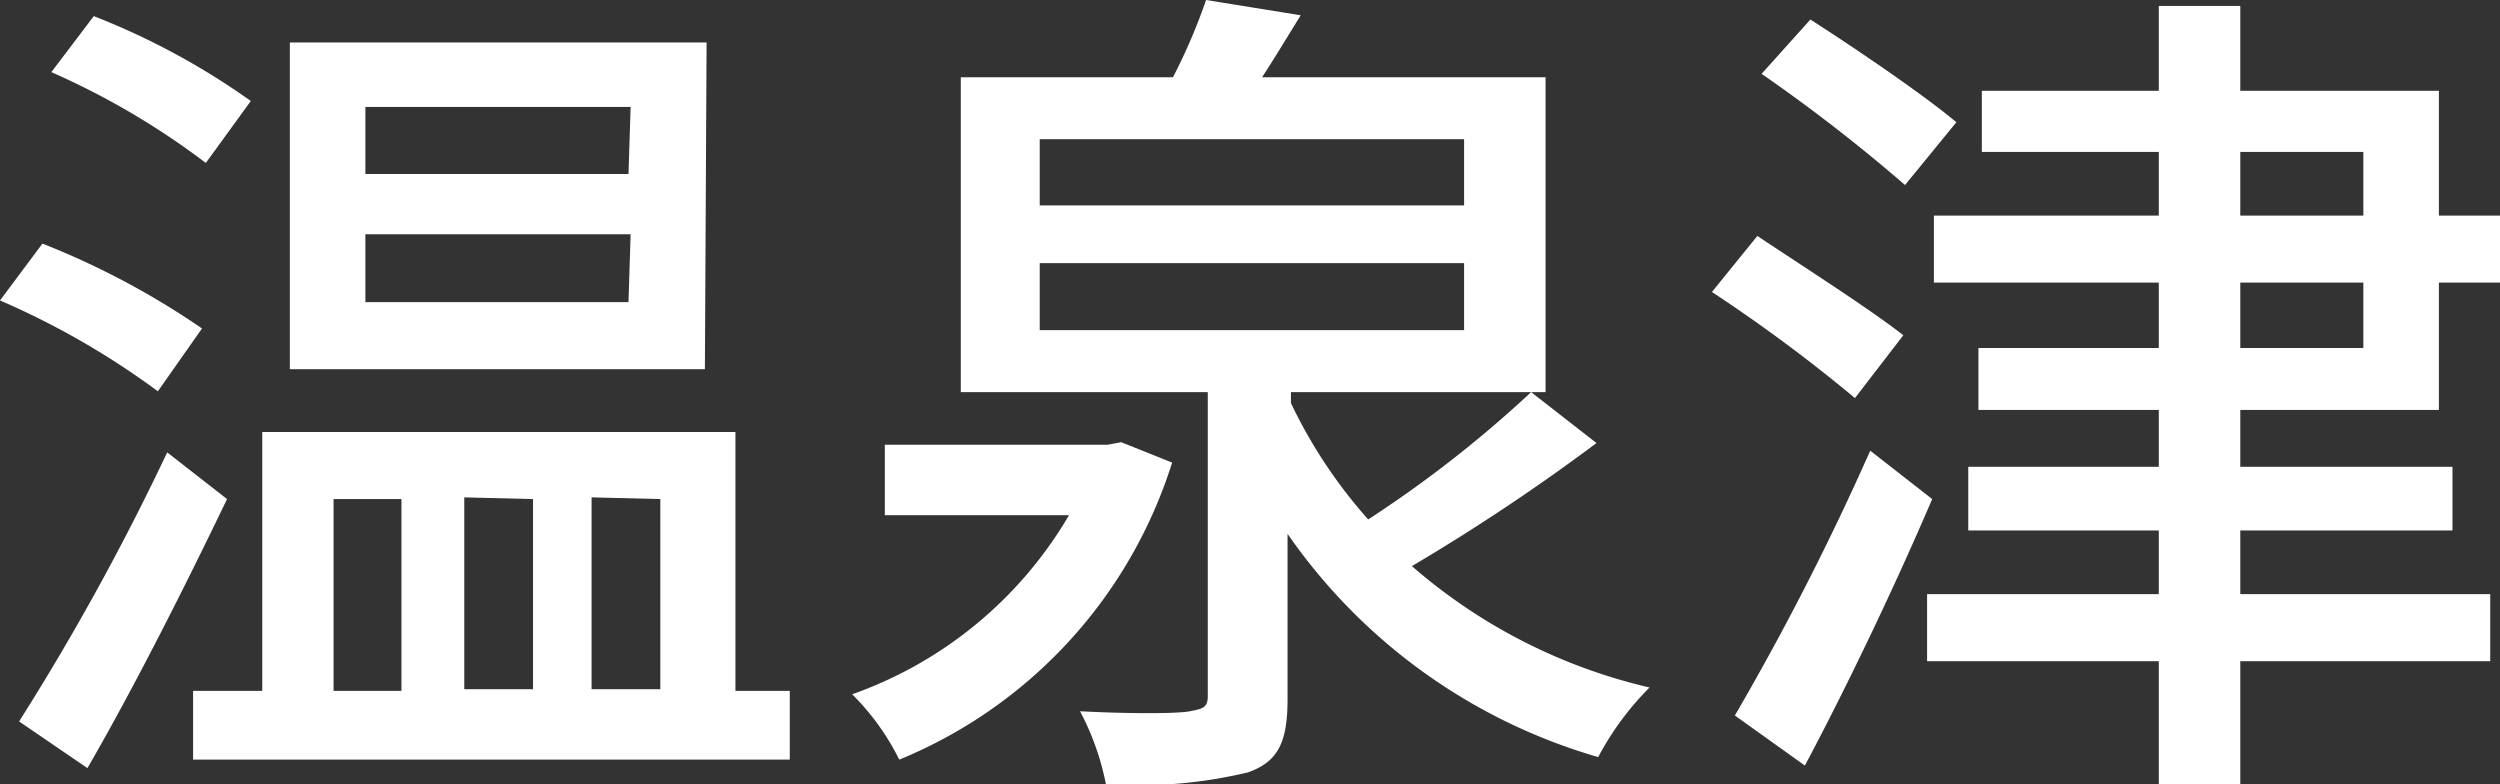
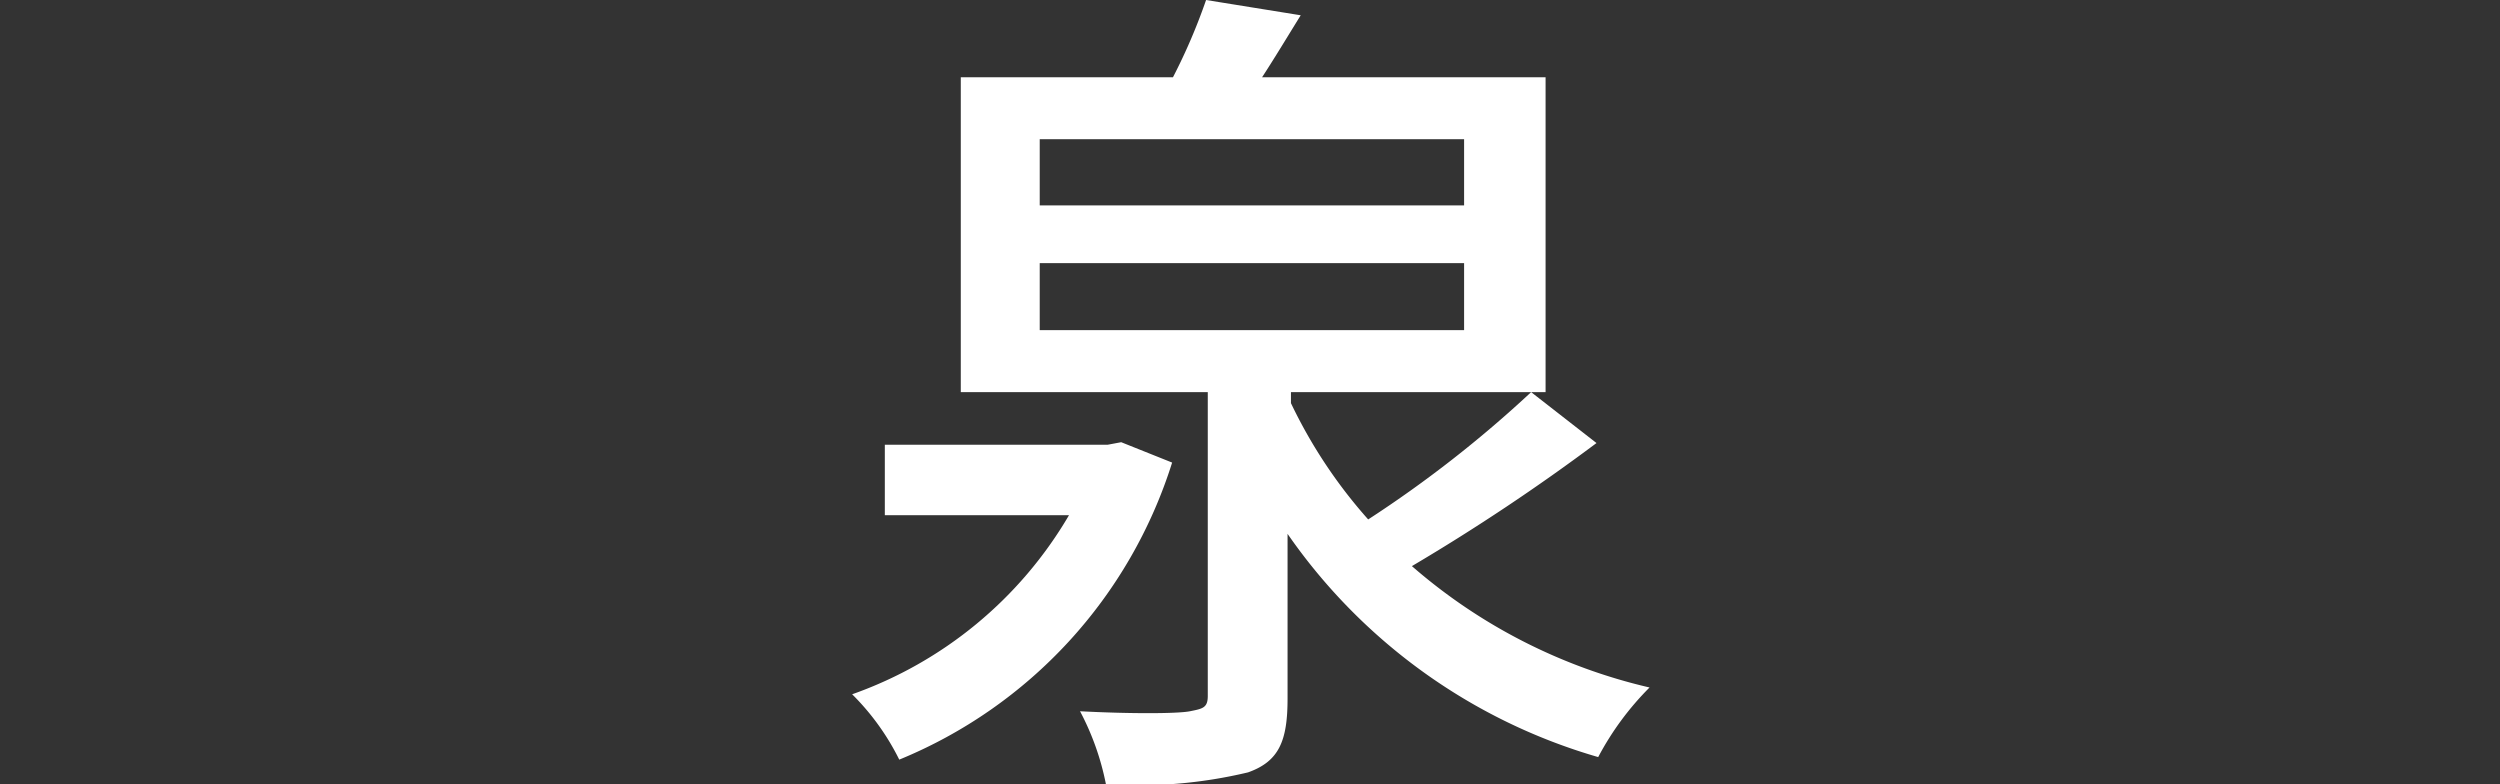
<svg xmlns="http://www.w3.org/2000/svg" viewBox="0 0 58.91 18.48">
  <rect x="0" y="0" width="58.91" height="18.48" fill="#333333" stroke="none" />
  <defs>
    <style>.cls-1{fill:#fff;}</style>
  </defs>
  <title>area_name4</title>
  <g id="レイヤー_2" data-name="レイヤー 2">
    <g id="コンテンツ">
-       <path class="cls-1" d="M3.72,9.22A18.82,18.82,0,0,0,0,7.08L1,5.74a18.83,18.83,0,0,1,3.76,2Zm1.63,2.54c-1,2.08-2.2,4.46-3.29,6.34L.45,17a59,59,0,0,0,3.49-6.34Zm-.5-7.92A18,18,0,0,0,1.21,1.7l1-1.32a17.08,17.08,0,0,1,3.7,2ZM18.61,16.28V17.9H4.55V16.28H6.18v-6.1H17.33v6.1Zm-2-7.58H6.83V1h9.82ZM7.86,16.28h1.6V11.76H7.86Zm7-13.76H8.61V4.1h6.2Zm0,3H8.61v1.6h6.2Zm-3.92,6.2v4.52h1.62V11.76Zm3,0v4.52h1.62V11.76Z" />
      <path class="cls-1" d="M27.62,10.9a11.19,11.19,0,0,1-6.43,7,5.78,5.78,0,0,0-1.11-1.54,9.64,9.64,0,0,0,5.11-4.22H20.85V10.48H26.1l.32-.06Zm10-.46a48.34,48.34,0,0,1-4.35,2.9,13,13,0,0,0,5.6,2.86,6.83,6.83,0,0,0-1.21,1.64,13.45,13.45,0,0,1-7.32-5.26v3.88c0,1-.2,1.48-.93,1.74a11.17,11.17,0,0,1-3.35.28,6.23,6.23,0,0,0-.61-1.72c1.14.06,2.29.06,2.59,0s.42-.08.42-.36V9.24H22.64V1.82h5A13.71,13.71,0,0,0,28.42,0l2.23.36c-.31.5-.61,1-.91,1.46h6.68V9.24h-6V9.5a11.67,11.67,0,0,0,1.82,2.74,28,28,0,0,0,3.84-3ZM24.5,4.84h10V3.28h-10Zm0,2.94h10V6.2h-10Z" />
-       <path class="cls-1" d="M43.71,9.38a37.46,37.46,0,0,0-3.37-2.5l1.07-1.32c1.05.7,2.65,1.72,3.44,2.34Zm1.82,2.38c-.89,2.08-2,4.4-3,6.28l-1.65-1.18a63.61,63.61,0,0,0,3.19-6.24Zm-.64-7.4a39.52,39.52,0,0,0-3.38-2.62L42.66.46c1.09.7,2.65,1.76,3.44,2.42Zm7.9,5.3V11h5v1.5h-5V14h5.89v1.58H52.79v2.9H50.87v-2.9H45.41V14h5.46V12.5H46.38V11h4.49V9.66H46.62V8.2h4.25V6.66h-5.3V5.08h5.3V3.58H46.7V2.14h4.17v-2h1.92v2h4.68V5.08h1.44V6.66H57.47v3Zm0-4.58h2.9V3.58h-2.9Zm0,3.12h2.9V6.66h-2.9Z" />
    </g>
  </g>
</svg>